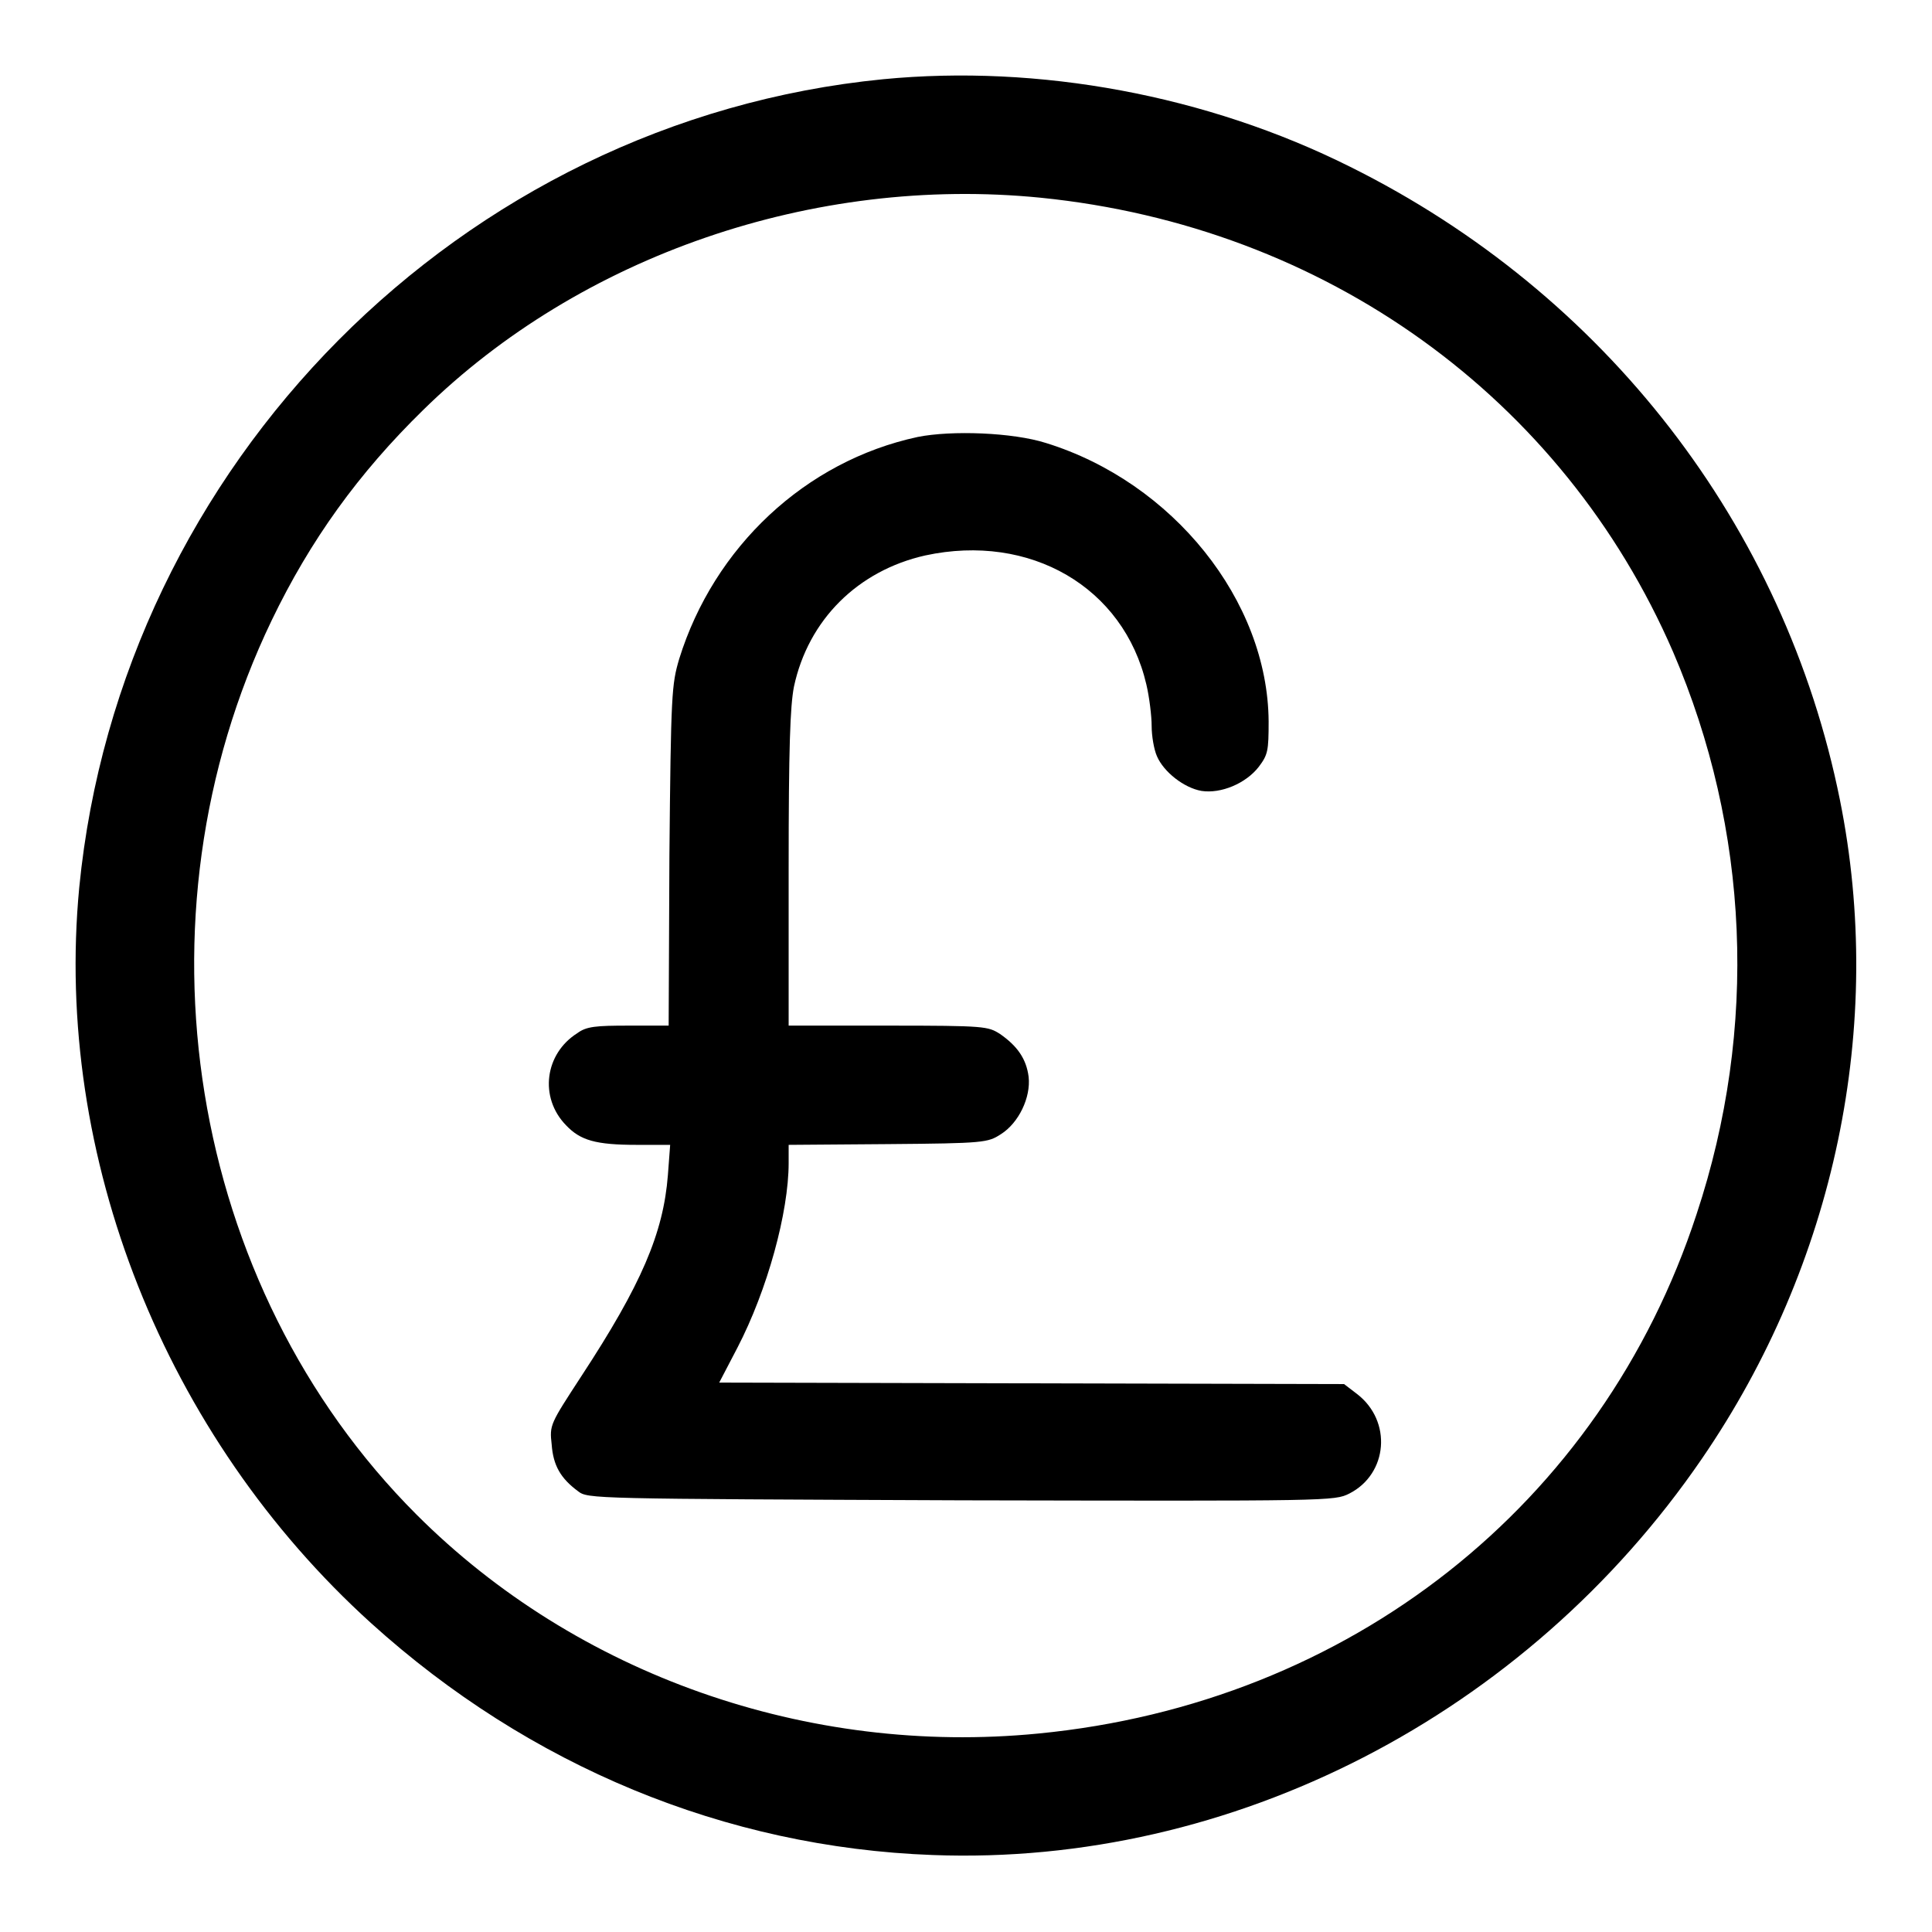
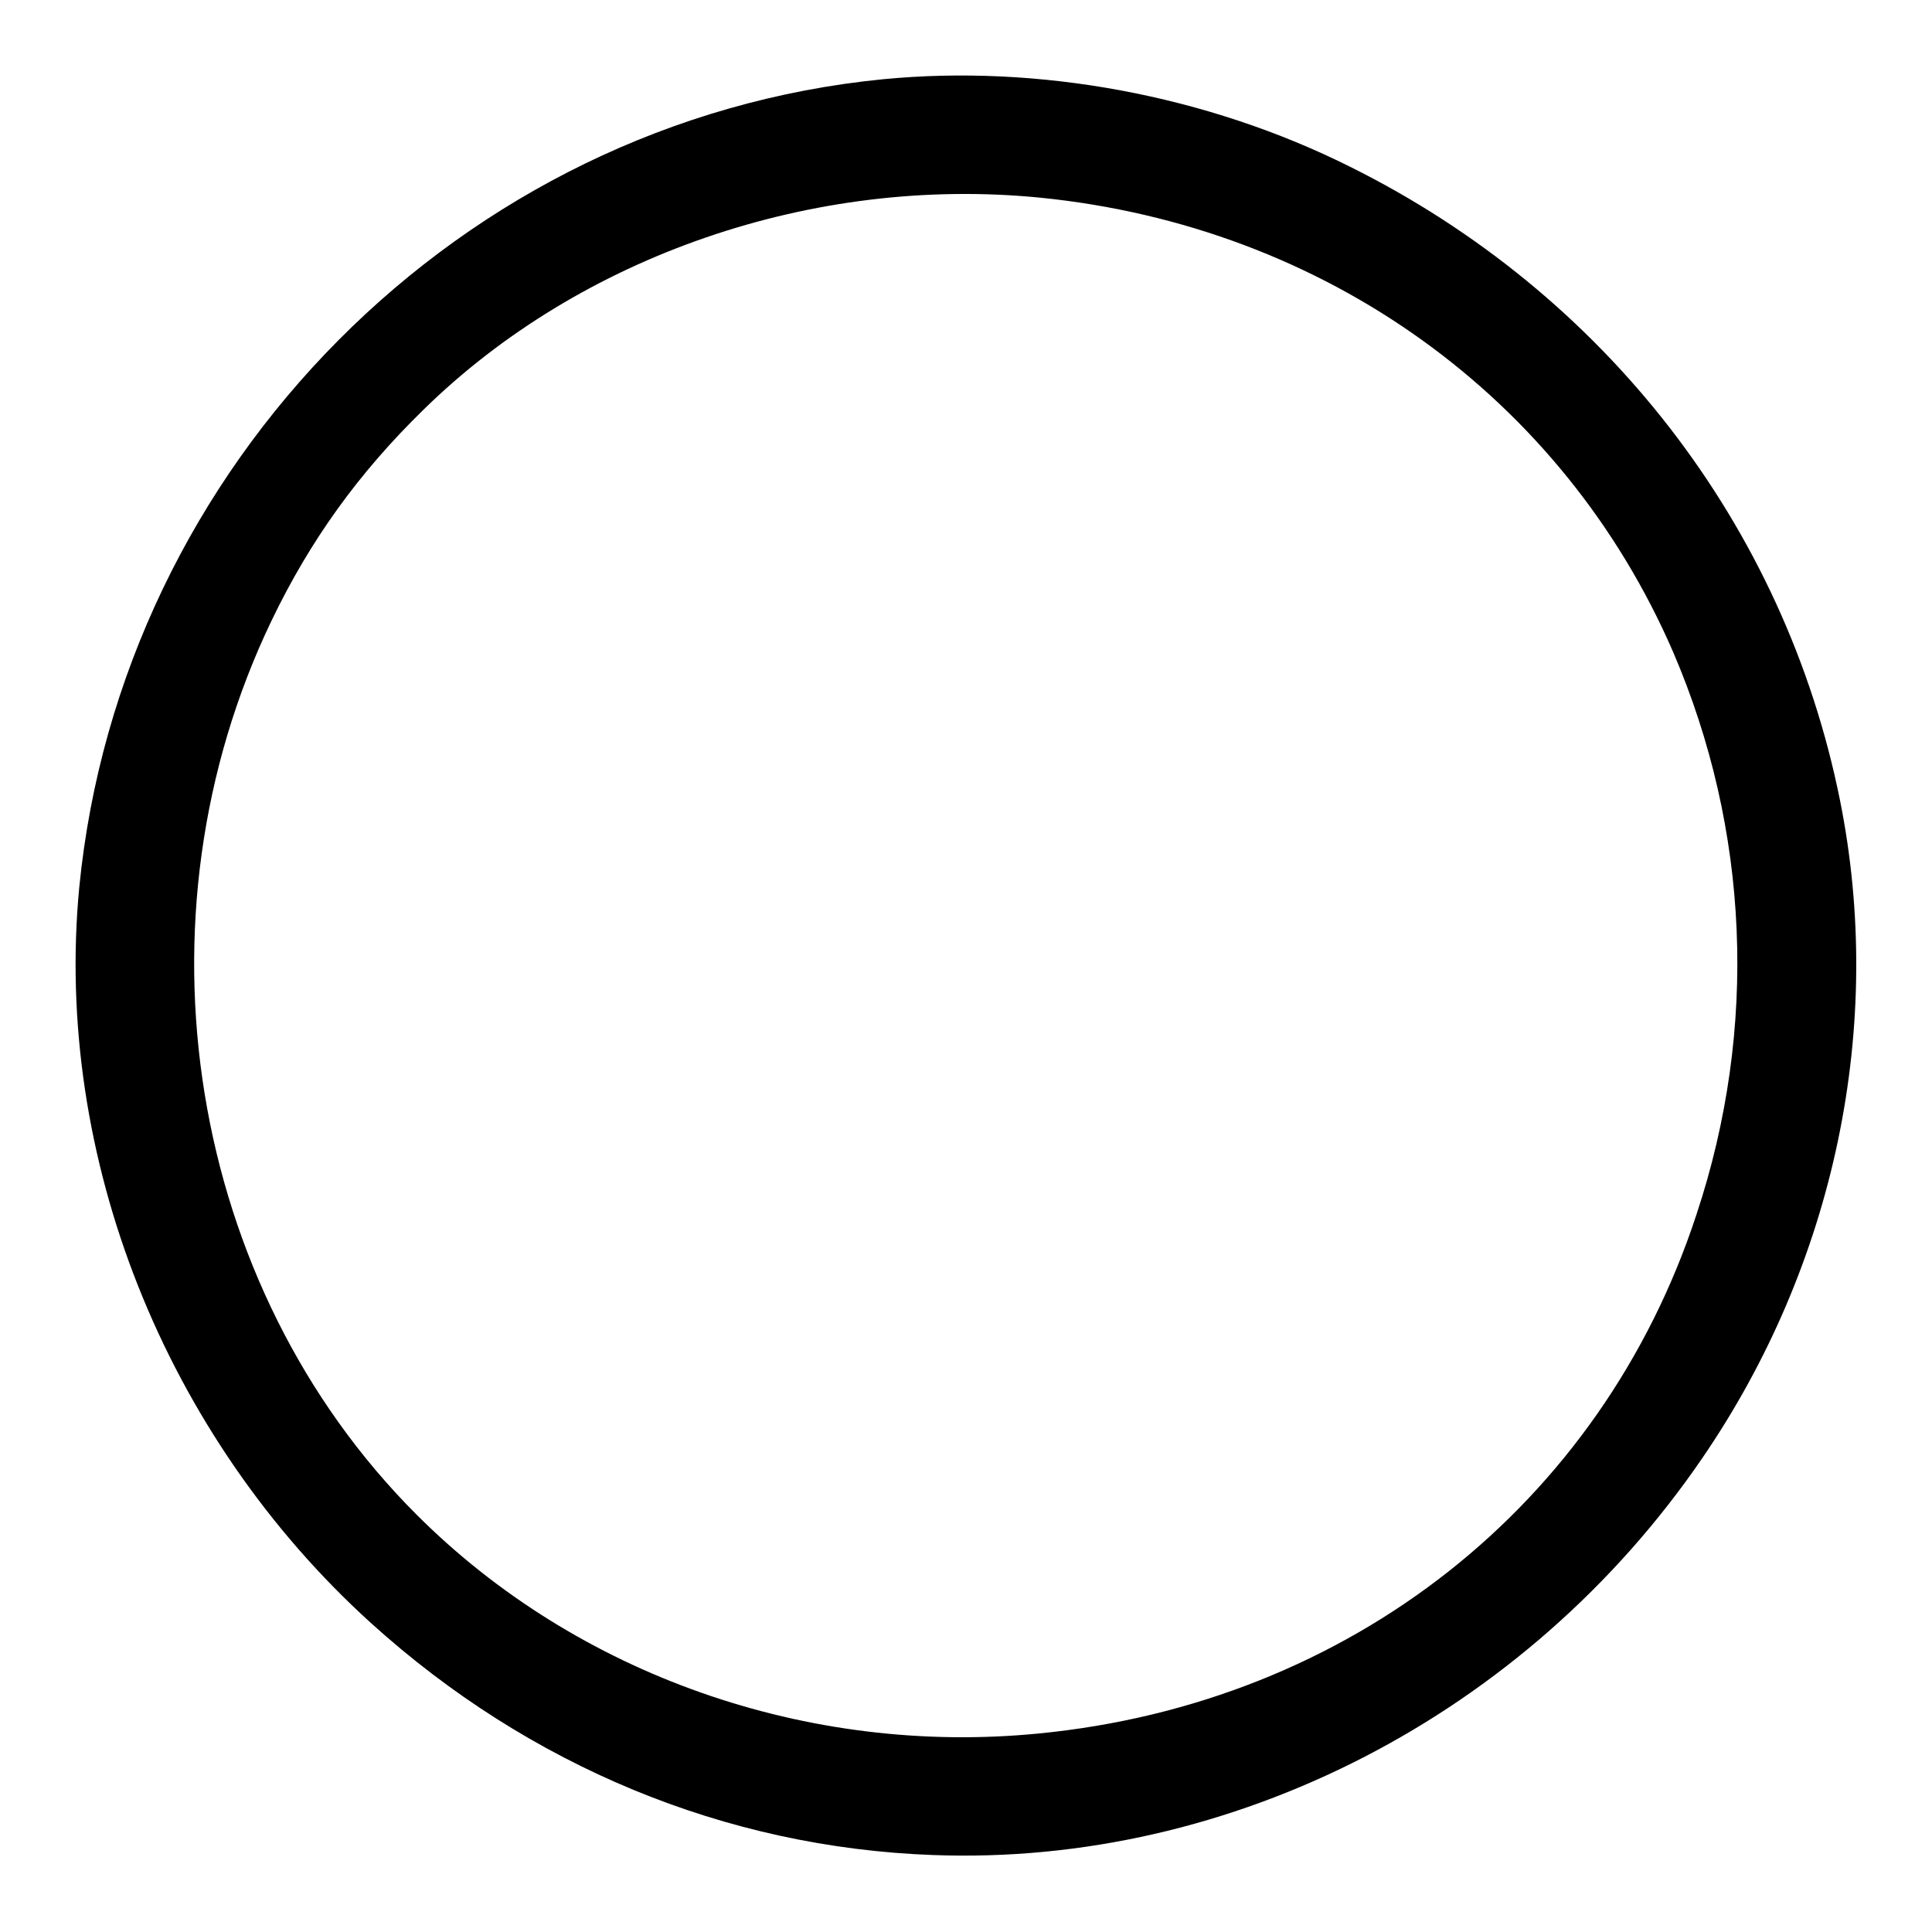
<svg xmlns="http://www.w3.org/2000/svg" version="1.1" x="0px" y="0px" viewBox="0 0 256 256" enable-background="new 0 0 256 256" xml:space="preserve">
  <g>
    <g>
      <g>
        <path fill="#000000" d="M117,10.5C61.1,16,16,61.5,10.5,117.6c-3.4,35.6,11.3,72.7,38.7,97.5c20.9,18.9,46.9,29.7,74.4,30.7c39.6,1.5,78.6-18.5,101.9-52.5c17.7-25.8,24.3-57.5,18.3-87.3c-7.3-36.3-31.1-67.1-64.9-83.9C159.9,12.6,137.6,8.5,117,10.5z M137.9,26.2c37.7,3.8,69.2,26.5,83.8,60.2c10.1,23.5,11.3,49.8,3.1,74.5c-12.6,38.5-46,64.8-87.2,68.8c-30.6,3-61.2-7.8-82.4-29c-30.3-30.3-38.2-79-19.2-118.5c5.1-10.6,11.5-19.5,20.1-27.9C76.9,33.9,107.8,23.2,137.9,26.2z" />
-         <path fill="#000000" d="M121.6,57.9c-14.9,3.2-27,14.6-31.6,29.4c-1,3.4-1.1,4.5-1.3,26.1l-0.1,22.5h-5.3c-4.3,0-5.6,0.1-6.8,1c-4.3,2.7-5.1,8.5-1.5,12.2c1.9,2,3.9,2.6,9.4,2.6h4.4l-0.3,4c-0.6,7.7-3.5,14.5-11.5,26.7c-4.1,6.3-4.2,6.4-3.9,9c0.2,2.8,1.2,4.5,3.5,6.2c1.3,1,1.7,1,50.8,1.2c49,0.1,49.4,0.1,51.4-0.9c5.1-2.6,5.7-9.6,1-13.2l-1.7-1.3l-41.4-0.1l-41.4-0.1l2.4-4.6c4-7.7,6.8-18,6.8-24.5v-2.4l13.2-0.1c12.7-0.1,13.2-0.2,14.9-1.3c2.4-1.5,4-4.9,3.7-7.6c-0.3-2.4-1.5-4.1-3.8-5.7c-1.6-1-1.9-1.1-14.8-1.1h-13.2v-20.8c0-16.1,0.2-21.5,0.7-24.1c1.9-8.9,8.5-15.4,17.4-17.4c13.9-3,26.3,4.2,29.3,17.1c0.4,1.7,0.7,4.2,0.7,5.5c0,1.3,0.3,3.1,0.7,4c0.9,2.1,3.6,4.2,5.9,4.6c2.6,0.4,5.9-1,7.6-3.2c1.2-1.6,1.3-2.1,1.3-6c-0.1-16-12.7-31.7-29.5-36.9C134.2,57.3,126.1,57,121.6,57.9z" />
      </g>
    </g>
  </g>
</svg>